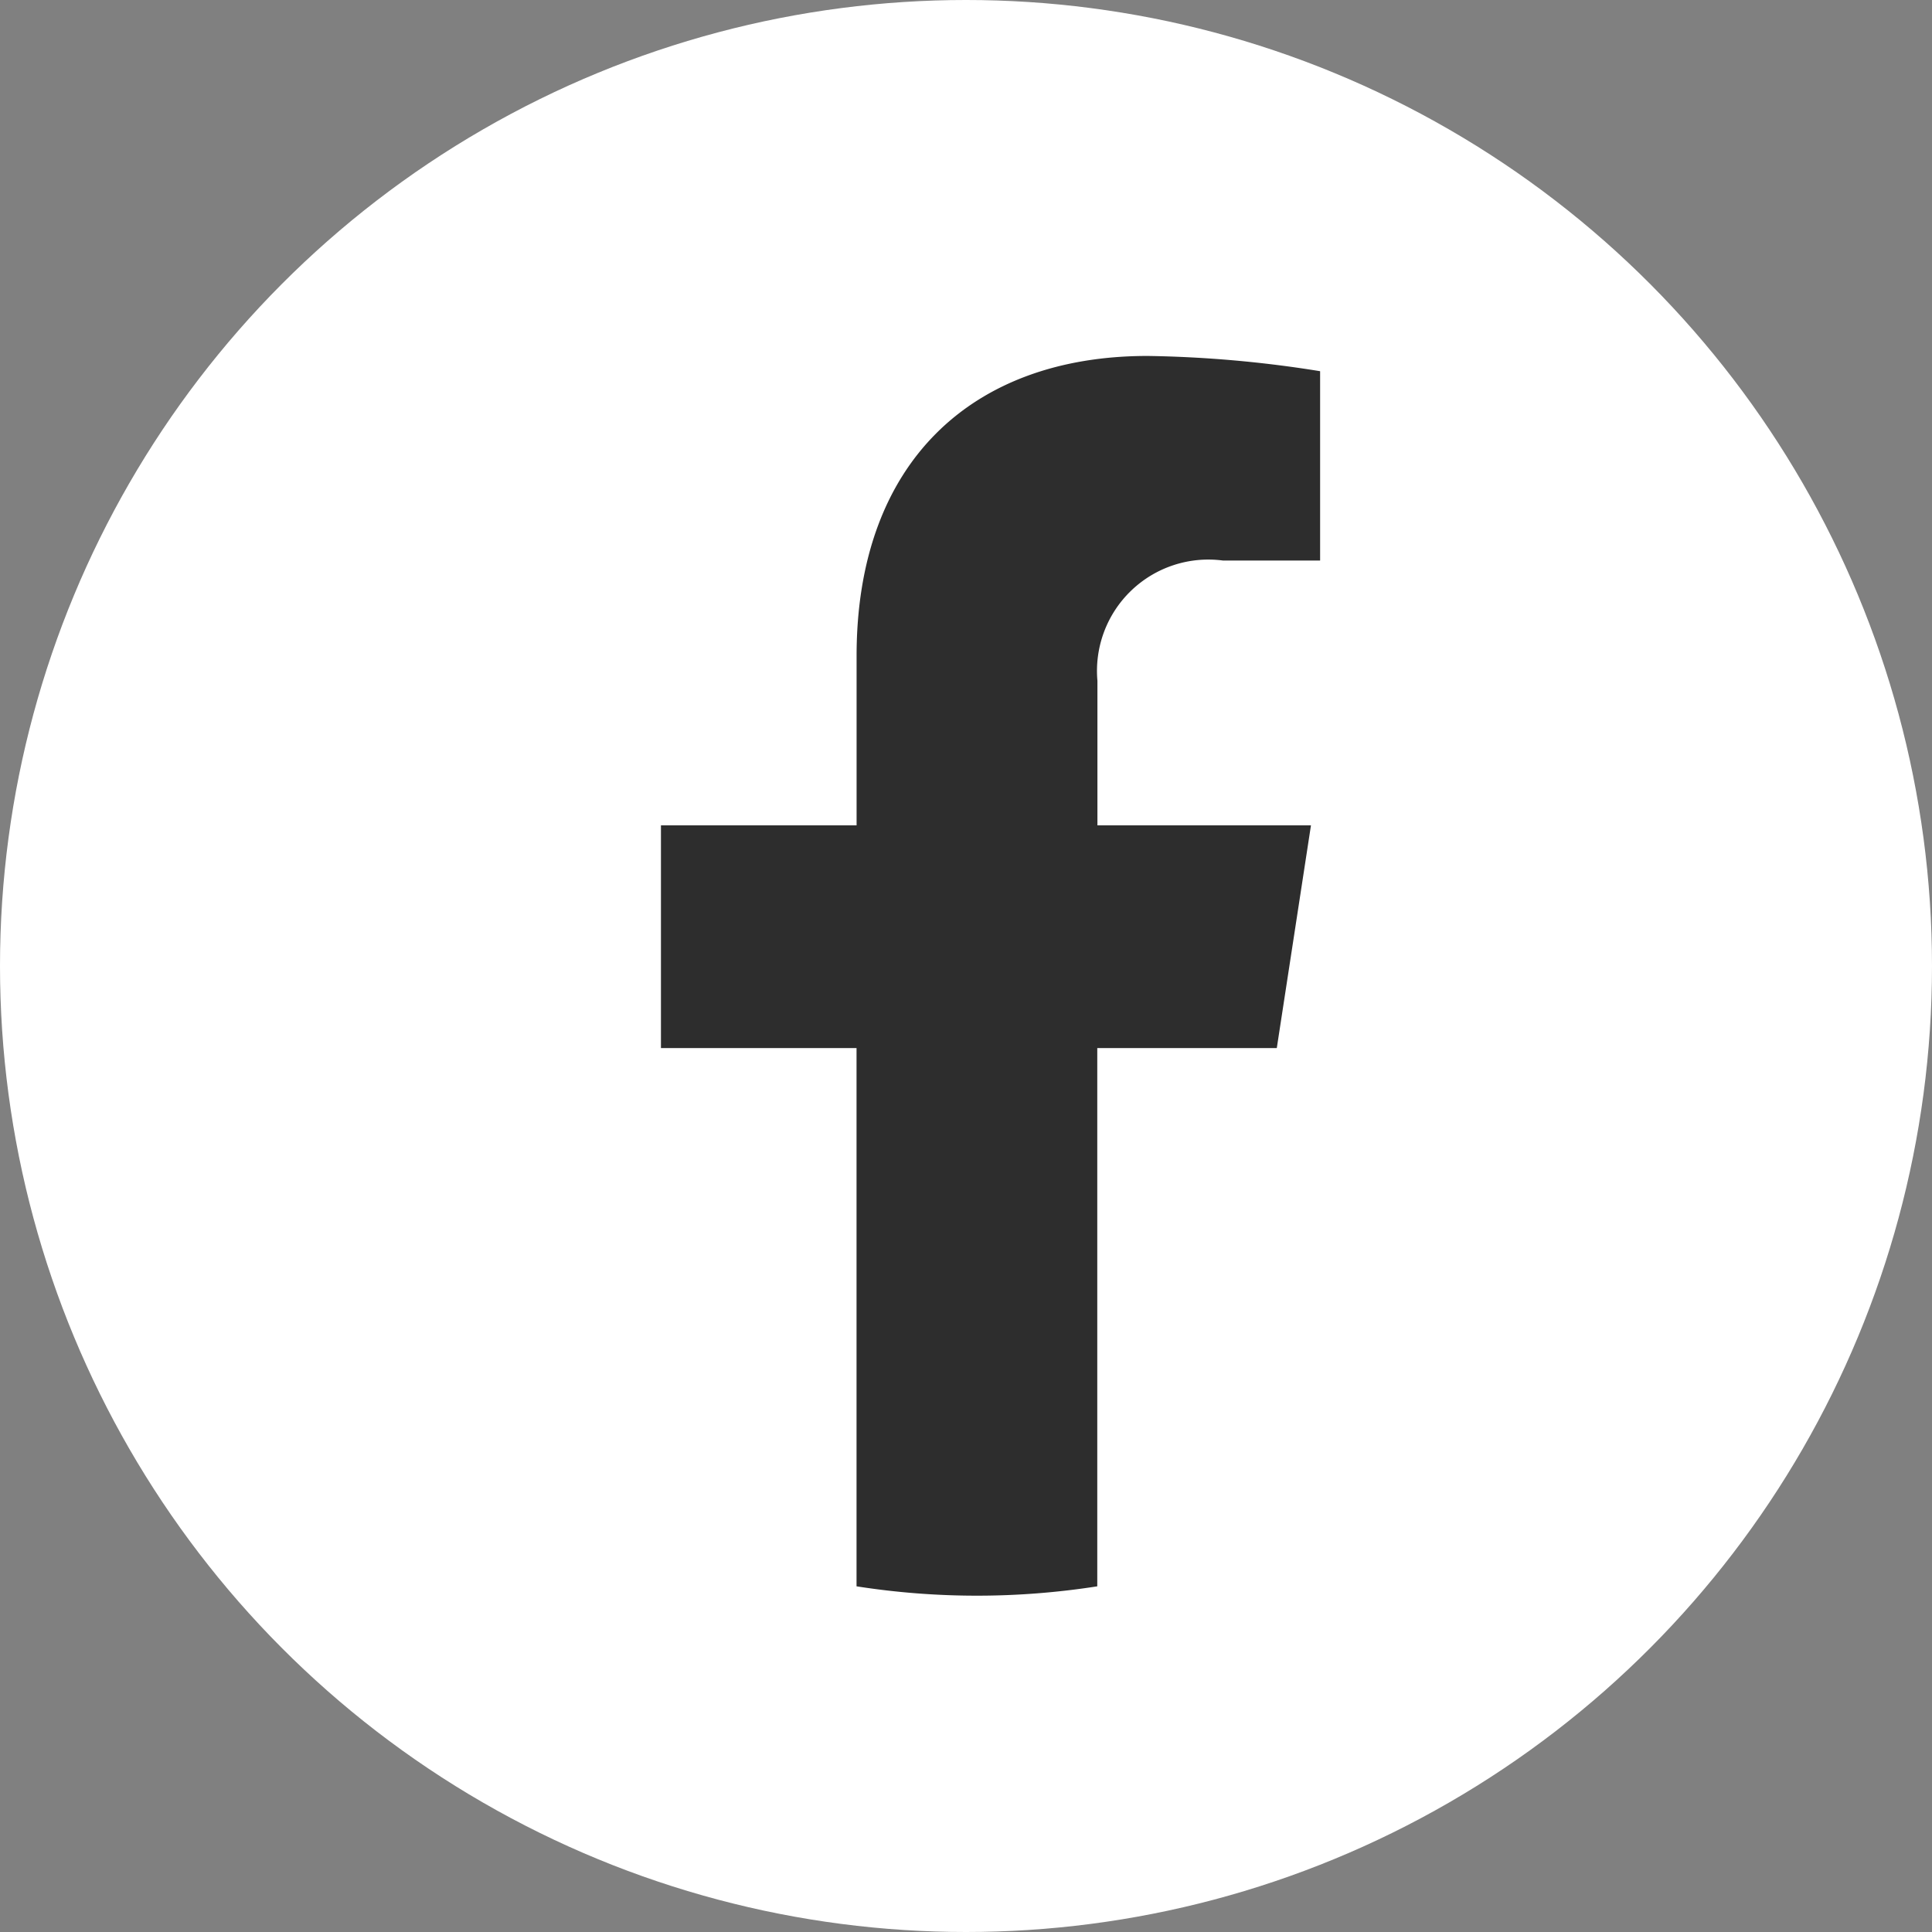
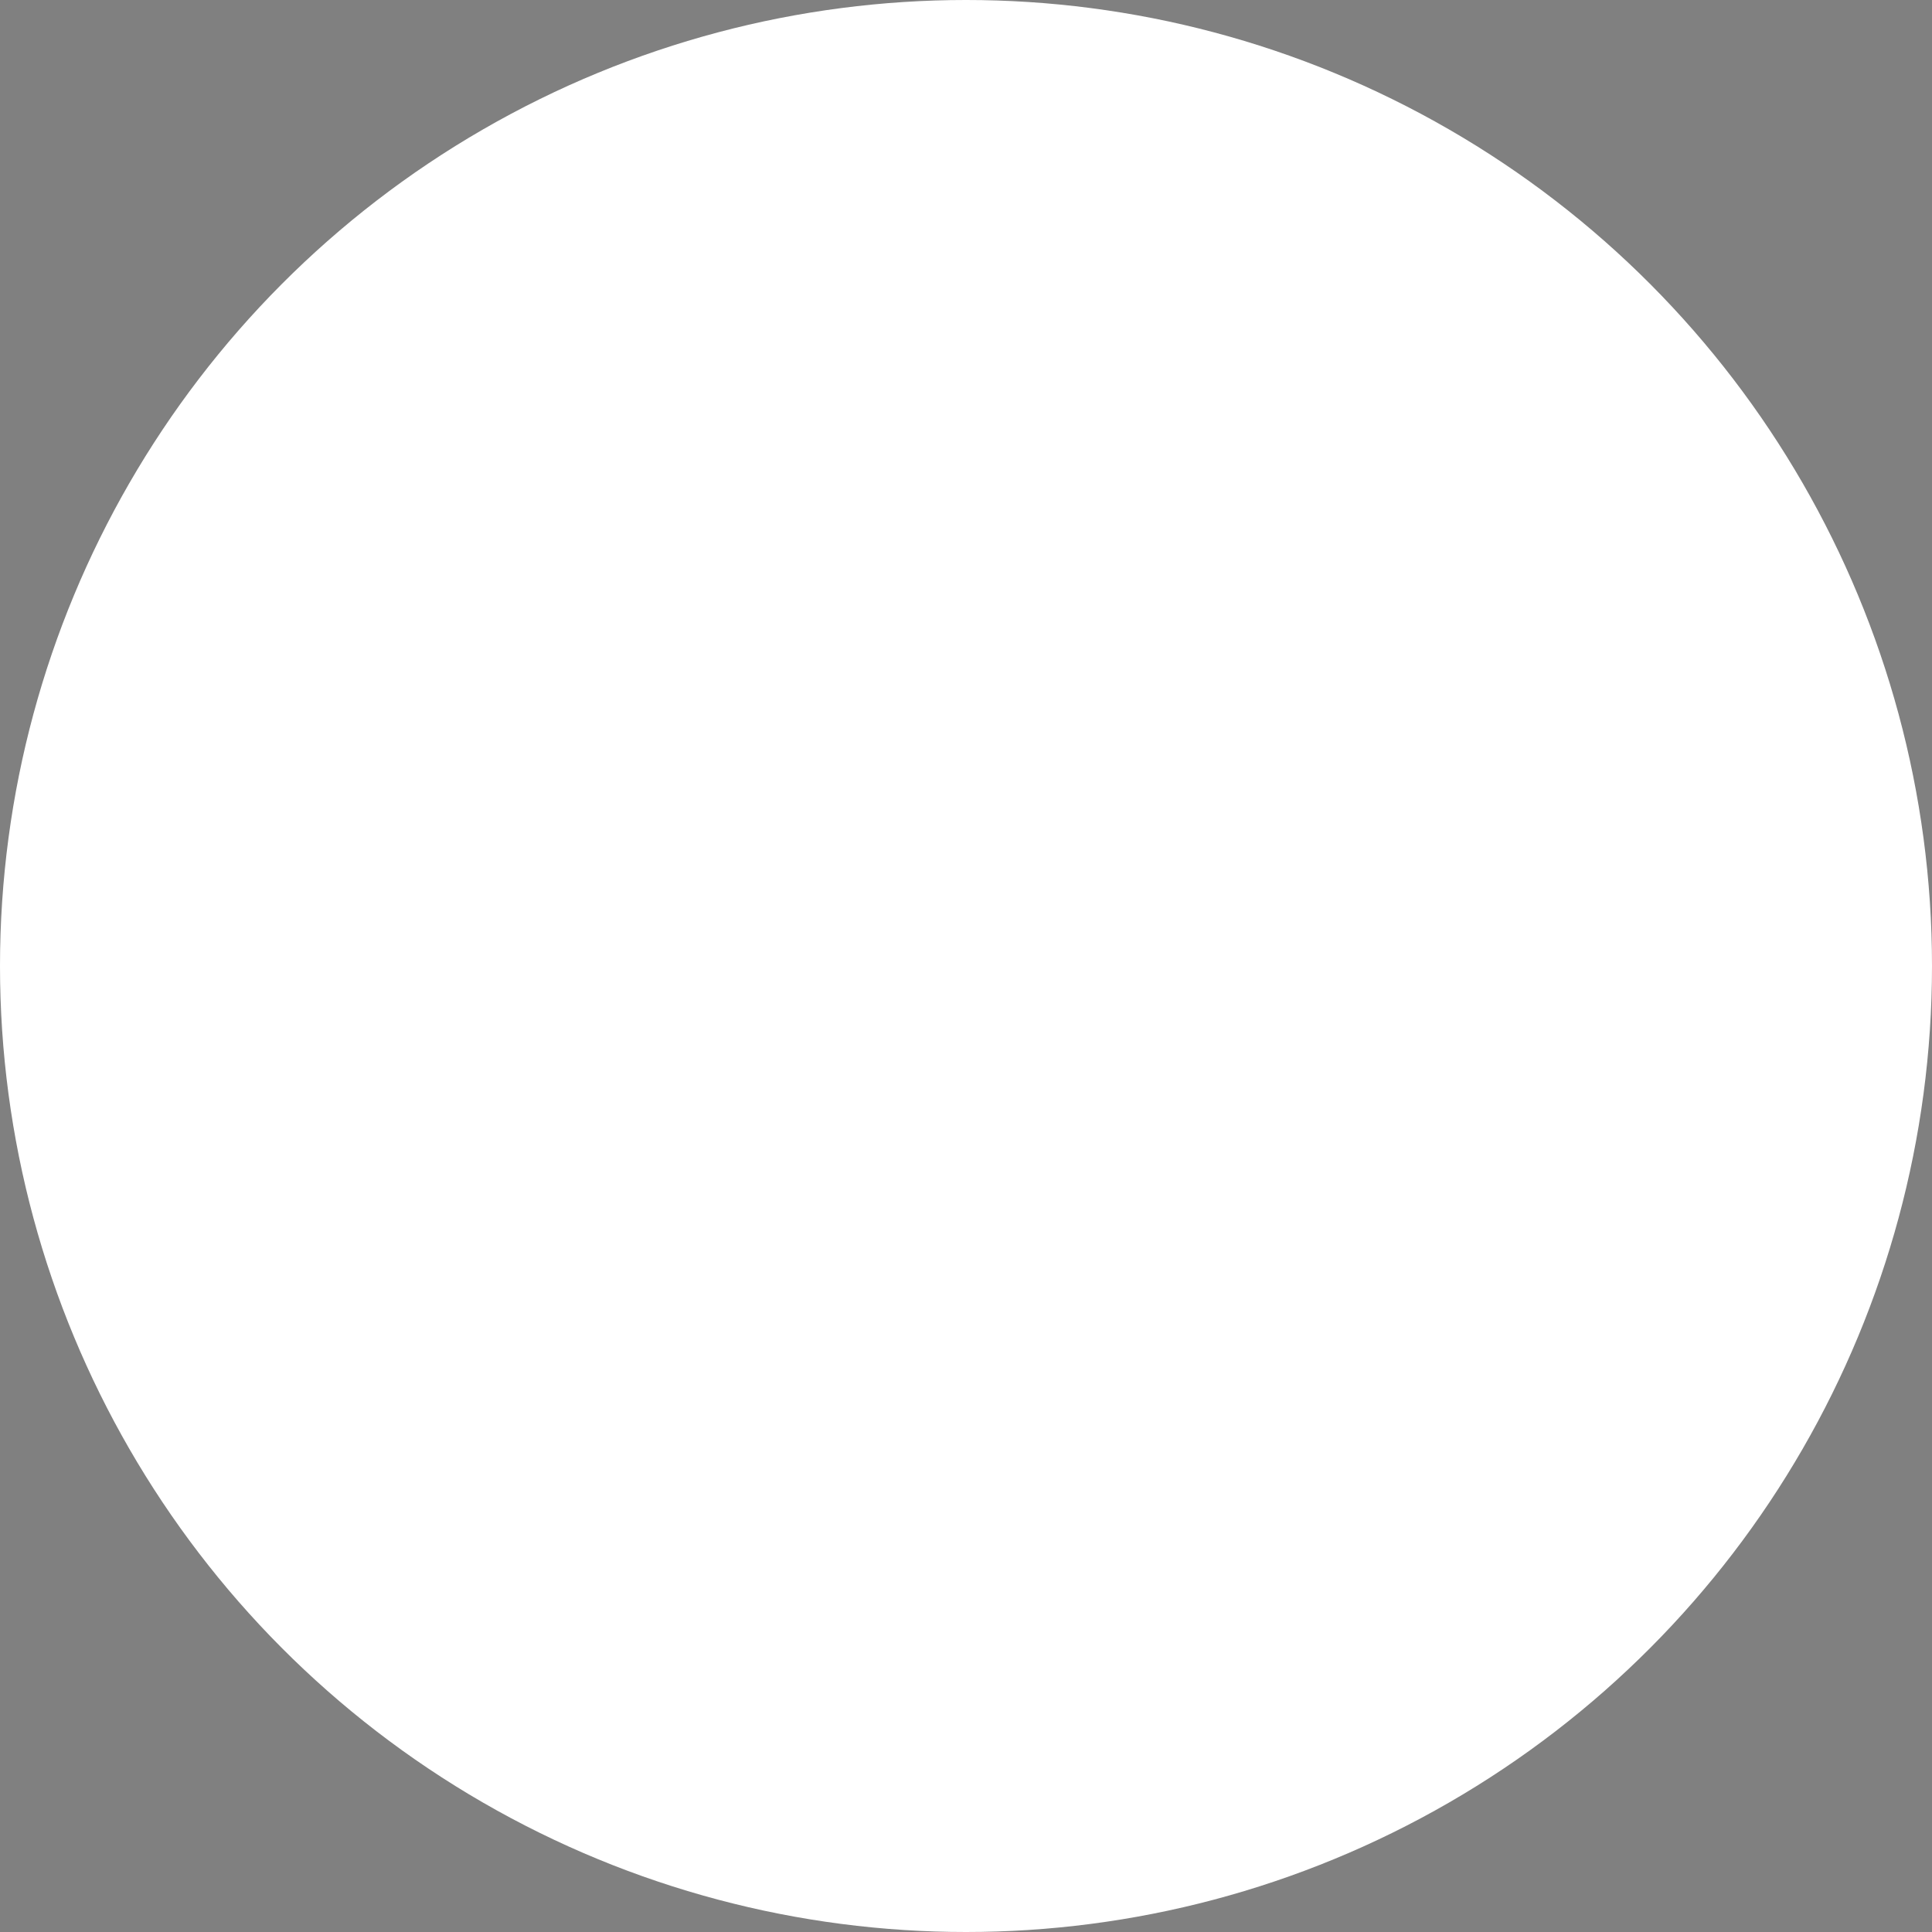
<svg xmlns="http://www.w3.org/2000/svg" width="38" height="38" viewBox="0 0 38 38">
  <rect x="0" y="0" width="38" height="38" fill="#808080" stroke="none" />
  <g id="FB" transform="translate(-1487 -30)">
    <circle id="Ellipse_2" data-name="Ellipse 2" cx="19" cy="19" r="19" transform="translate(1487 30)" fill="#fff" />
-     <path id="Path_58" data-name="Path 58" d="M12.113,13.613l.672-4.38h-4.2V6.39a2.19,2.19,0,0,1,2.469-2.366h1.911V.3A23.292,23.292,0,0,0,9.571,0c-3.461,0-5.723,2.1-5.723,5.9V9.233H0v4.38H3.847V24.2a15.318,15.318,0,0,0,4.735,0V13.613Z" transform="translate(1500 37.001)" fill="#2d2d2d" />
  </g>
</svg>